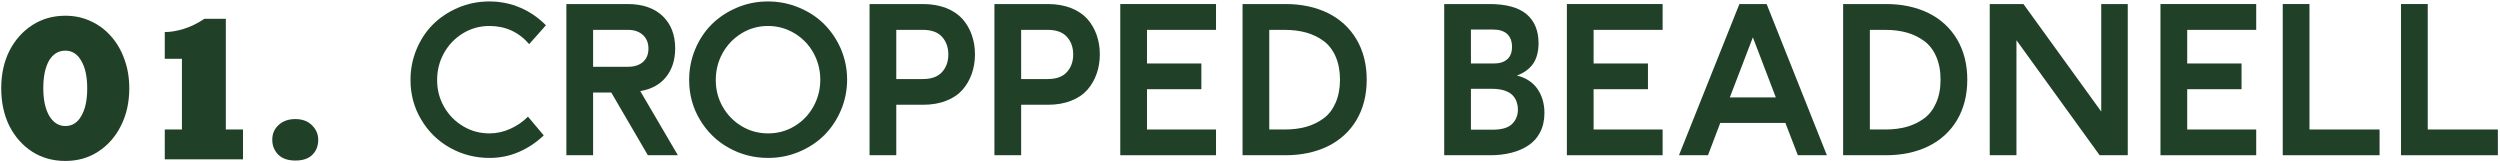
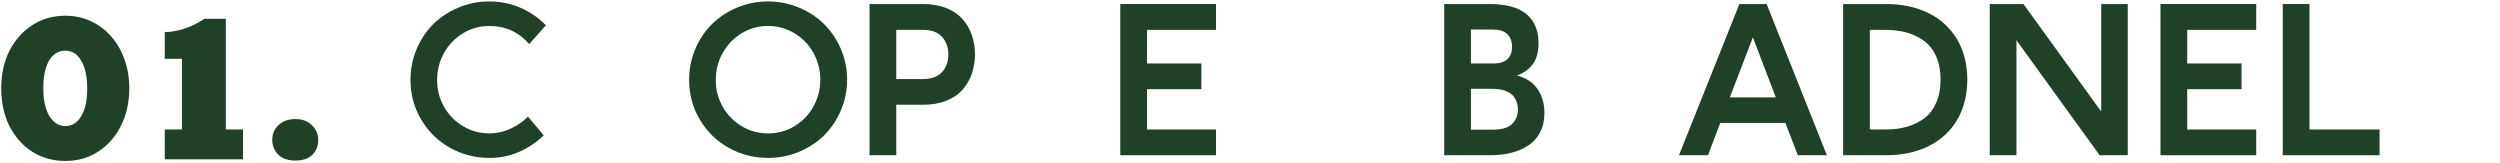
<svg xmlns="http://www.w3.org/2000/svg" width="612" height="40" viewBox="0 0 612 40" fill="none">
-   <path d="M587.77 38V0.988H594.312V31.701H611.476V38H587.77Z" fill="#204128" />
  <path d="M558.814 38V0.988H565.357V31.701H582.521V38H558.814Z" fill="#204128" />
  <path d="M528.883 38V0.988H552.32V7.312H535.426V15.539H548.731V21.838H535.426V31.701H552.32V38H528.883Z" fill="#204128" />
  <path d="M487.086 38V0.988H495.338L514.381 27.307V0.988H520.875V38H513.99L493.629 9.851V38H487.086Z" fill="#204128" />
  <path d="M451.197 38V0.988H461.695C465.602 0.988 469.068 1.721 472.071 3.186C475.05 4.65 477.394 6.799 479.078 9.606C480.738 12.414 481.593 15.71 481.593 19.494C481.593 23.303 480.738 26.599 479.078 29.406C477.394 32.214 475.05 34.338 472.071 35.803C469.068 37.268 465.602 38 461.695 38H451.197ZM457.74 31.701H461.549C463.453 31.701 465.187 31.481 466.773 31.042C468.336 30.602 469.752 29.919 471.021 28.991C472.291 28.064 473.268 26.77 473.976 25.158C474.684 23.547 475.05 21.667 475.05 19.494C475.05 17.346 474.684 15.441 473.976 13.83C473.268 12.219 472.291 10.949 471.021 10.021C469.752 9.094 468.336 8.41 466.773 7.971C465.187 7.531 463.453 7.312 461.549 7.312H457.74V31.701Z" fill="#204128" />
  <path d="M411.012 38L425.807 0.988H432.472L447.218 38H440.113L437.062 30.09H421.119L418.116 38H411.012ZM423.463 23.84H434.718L429.103 9.143L423.463 23.84Z" fill="#204128" />
-   <path d="M383.57 38V0.988H407.008V7.312H390.113V15.539H403.419V21.838H390.113V31.701H407.008V38H383.57Z" fill="#204128" />
  <path d="M353.541 38V0.988H364.625C368.678 0.988 371.705 1.818 373.683 3.454C375.636 5.114 376.637 7.482 376.637 10.559C376.637 12.658 376.173 14.343 375.294 15.612C374.391 16.882 373.072 17.858 371.339 18.493C373.536 19.03 375.221 20.129 376.368 21.765C377.491 23.4 378.077 25.354 378.077 27.648C378.077 29.406 377.735 30.969 377.052 32.312C376.368 33.679 375.416 34.753 374.195 35.559C372.975 36.389 371.559 36.999 369.996 37.39C368.409 37.805 366.676 38 364.796 38H353.541ZM360.084 31.75H365.333C367.555 31.75 369.142 31.311 370.118 30.383C371.095 29.455 371.583 28.259 371.583 26.794C371.583 26.11 371.461 25.5 371.266 24.914C371.07 24.328 370.729 23.791 370.265 23.303C369.801 22.814 369.142 22.448 368.287 22.155C367.433 21.887 366.407 21.74 365.235 21.74H360.084V31.75ZM360.084 15.539H365.748C367.115 15.539 368.189 15.197 368.971 14.514C369.752 13.83 370.143 12.829 370.143 11.462C370.143 10.095 369.728 9.045 368.946 8.312C368.165 7.604 367.042 7.238 365.577 7.238H360.084V15.539Z" fill="#204128" />
-   <path d="M304.176 38V0.988H314.674C318.58 0.988 322.047 1.721 325.05 3.186C328.028 4.65 330.372 6.799 332.057 9.606C333.717 12.414 334.571 15.71 334.571 19.494C334.571 23.303 333.717 26.599 332.057 29.406C330.372 32.214 328.028 34.338 325.05 35.803C322.047 37.268 318.58 38 314.674 38H304.176ZM310.719 31.701H314.527C316.432 31.701 318.165 31.481 319.752 31.042C321.314 30.602 322.73 29.919 324 28.991C325.27 28.064 326.246 26.77 326.954 25.158C327.662 23.547 328.028 21.667 328.028 19.494C328.028 17.346 327.662 15.441 326.954 13.83C326.246 12.219 325.27 10.949 324 10.021C322.73 9.094 321.314 8.41 319.752 7.971C318.165 7.531 316.432 7.312 314.527 7.312H310.719V31.701Z" fill="#204128" />
  <path d="M274.244 38V0.988H297.682V7.312H280.787V15.539H294.093V21.838H280.787V31.701H297.682V38H274.244Z" fill="#204128" />
-   <path d="M243.434 38V0.988H256.52C258.644 0.988 260.523 1.33 262.184 1.965C263.844 2.624 265.162 3.527 266.188 4.65C267.188 5.798 267.945 7.092 268.458 8.557C268.971 10.021 269.239 11.584 269.239 13.293C269.239 15.002 268.971 16.589 268.458 18.054C267.945 19.519 267.188 20.837 266.188 21.984C265.162 23.132 263.844 24.035 262.184 24.67C260.523 25.329 258.644 25.646 256.52 25.646H249.977V38H243.434ZM249.977 19.348H256.52C258.57 19.348 260.133 18.786 261.158 17.663C262.184 16.54 262.721 15.1 262.721 13.342C262.721 11.584 262.184 10.119 261.158 8.996C260.133 7.873 258.57 7.312 256.52 7.312H249.977V19.348Z" fill="#204128" />
  <path d="M212.867 38V0.988H225.953C228.077 0.988 229.957 1.33 231.617 1.965C233.277 2.624 234.596 3.527 235.621 4.65C236.622 5.798 237.379 7.092 237.892 8.557C238.404 10.021 238.673 11.584 238.673 13.293C238.673 15.002 238.404 16.589 237.892 18.054C237.379 19.519 236.622 20.837 235.621 21.984C234.596 23.132 233.277 24.035 231.617 24.67C229.957 25.329 228.077 25.646 225.953 25.646H219.41V38H212.867ZM219.41 19.348H225.953C228.004 19.348 229.566 18.786 230.592 17.663C231.617 16.54 232.154 15.1 232.154 13.342C232.154 11.584 231.617 10.119 230.592 8.996C229.566 7.873 228.004 7.312 225.953 7.312H219.41V19.348Z" fill="#204128" />
  <path d="M168.702 19.543C168.702 16.955 169.19 14.465 170.167 12.097C171.144 9.753 172.486 7.702 174.195 5.993C175.904 4.284 177.955 2.917 180.348 1.892C182.74 0.866 185.304 0.354 188.014 0.354C190.675 0.354 193.214 0.866 195.606 1.867C197.999 2.868 200.05 4.211 201.759 5.92C203.468 7.629 204.835 9.655 205.86 11.999C206.861 14.367 207.374 16.857 207.374 19.494C207.374 22.131 206.861 24.621 205.86 26.989C204.835 29.382 203.468 31.408 201.759 33.117C200.025 34.826 197.975 36.169 195.582 37.17C193.189 38.171 190.675 38.659 188.062 38.659C184.547 38.659 181.324 37.829 178.37 36.169C175.392 34.509 173.048 32.19 171.314 29.26C169.557 26.33 168.702 23.083 168.702 19.543ZM175.221 19.592C175.221 21.984 175.782 24.157 176.93 26.159C178.077 28.161 179.64 29.748 181.617 30.92C183.57 32.092 185.719 32.653 188.062 32.653C190.382 32.653 192.53 32.067 194.483 30.895C196.437 29.724 197.975 28.137 199.098 26.135C200.221 24.133 200.807 21.936 200.807 19.543C200.807 17.15 200.245 14.953 199.122 12.927C197.999 10.925 196.437 9.313 194.483 8.142C192.53 6.97 190.357 6.359 188.014 6.359C185.646 6.359 183.473 6.97 181.52 8.166C179.542 9.387 178.004 10.998 176.881 13.024C175.758 15.051 175.221 17.248 175.221 19.592Z" fill="#204128" />
-   <path d="M138.648 38V0.988H153.639C157.325 0.988 160.182 1.989 162.232 3.942C164.259 5.896 165.284 8.532 165.284 11.852C165.284 14.66 164.527 16.98 163.062 18.835C161.573 20.69 159.474 21.838 156.739 22.302L165.943 38H158.595L149.635 22.644H145.191V38H138.648ZM145.191 16.345H153.736C155.274 16.345 156.495 15.954 157.398 15.173C158.277 14.392 158.741 13.317 158.741 11.901C158.741 10.485 158.277 9.387 157.374 8.557C156.471 7.727 155.25 7.312 153.736 7.312H145.191V16.345Z" fill="#204128" />
  <path d="M100.489 19.543C100.489 16.955 100.978 14.465 101.954 12.097C102.931 9.753 104.273 7.702 105.982 5.993C107.691 4.284 109.742 2.917 112.135 1.892C114.527 0.866 117.091 0.354 119.801 0.354C122.486 0.354 125.025 0.866 127.394 1.892C129.762 2.917 131.837 4.357 133.644 6.188L129.542 10.803C127.003 7.849 123.756 6.359 119.801 6.359C117.433 6.359 115.26 6.97 113.307 8.166C111.329 9.387 109.791 10.998 108.668 13.024C107.545 15.051 107.008 17.248 107.008 19.592C107.008 21.984 107.569 24.157 108.717 26.159C109.864 28.161 111.427 29.748 113.404 30.92C115.357 32.092 117.506 32.653 119.85 32.653C121.559 32.653 123.243 32.287 124.928 31.53C126.612 30.773 128.053 29.773 129.249 28.552L133.106 33.142C131.3 34.875 129.273 36.218 127.027 37.194C124.781 38.171 122.389 38.659 119.85 38.659C116.334 38.659 113.111 37.829 110.157 36.169C107.179 34.509 104.835 32.19 103.102 29.26C101.344 26.33 100.489 23.083 100.489 19.543Z" fill="#204128" />
  <path d="M72.302 39.3C70.469 39.3 69.069 38.817 68.102 37.85C67.136 36.85 66.652 35.633 66.652 34.2C66.652 32.733 67.169 31.534 68.202 30.6C69.236 29.634 70.602 29.15 72.302 29.15C74.002 29.15 75.352 29.65 76.352 30.65C77.386 31.65 77.902 32.834 77.902 34.2C77.902 35.733 77.419 36.967 76.452 37.9C75.519 38.834 74.136 39.3 72.302 39.3Z" fill="#204128" />
  <path d="M40.336 39V31.7H44.535V14.4H40.336V7.85C41.769 7.85 43.336 7.583 45.035 7.05C46.736 6.517 48.402 5.7 50.035 4.6H55.285V31.7H59.486V39H40.336Z" fill="#204128" />
  <path d="M16 39.4C12.967 39.4 10.267 38.65 7.9 37.15C5.533 35.617 3.667 33.517 2.3 30.85C0.967 28.15 0.3 25.067 0.3 21.6C0.3 18.167 0.967 15.117 2.3 12.45C3.667 9.783 5.533 7.683 7.9 6.15C10.267 4.617 12.967 3.85 16 3.85C18.267 3.85 20.35 4.3 22.25 5.2C24.15 6.067 25.8 7.3 27.2 8.9C28.6 10.467 29.683 12.333 30.45 14.5C31.25 16.667 31.65 19.033 31.65 21.6C31.65 25.033 30.967 28.1 29.6 30.8C28.267 33.467 26.417 35.567 24.05 37.1C21.717 38.633 19.033 39.4 16 39.4ZM16 30.85C17.667 30.85 18.967 30.033 19.9 28.4C20.867 26.767 21.35 24.5 21.35 21.6C21.35 18.767 20.867 16.533 19.9 14.9C18.967 13.233 17.667 12.4 16 12.4C14.3 12.4 12.967 13.217 12 14.85C11.067 16.483 10.6 18.733 10.6 21.6C10.6 24.433 11.083 26.683 12.05 28.35C13.05 30.017 14.367 30.85 16 30.85Z" fill="#204128" />
</svg>